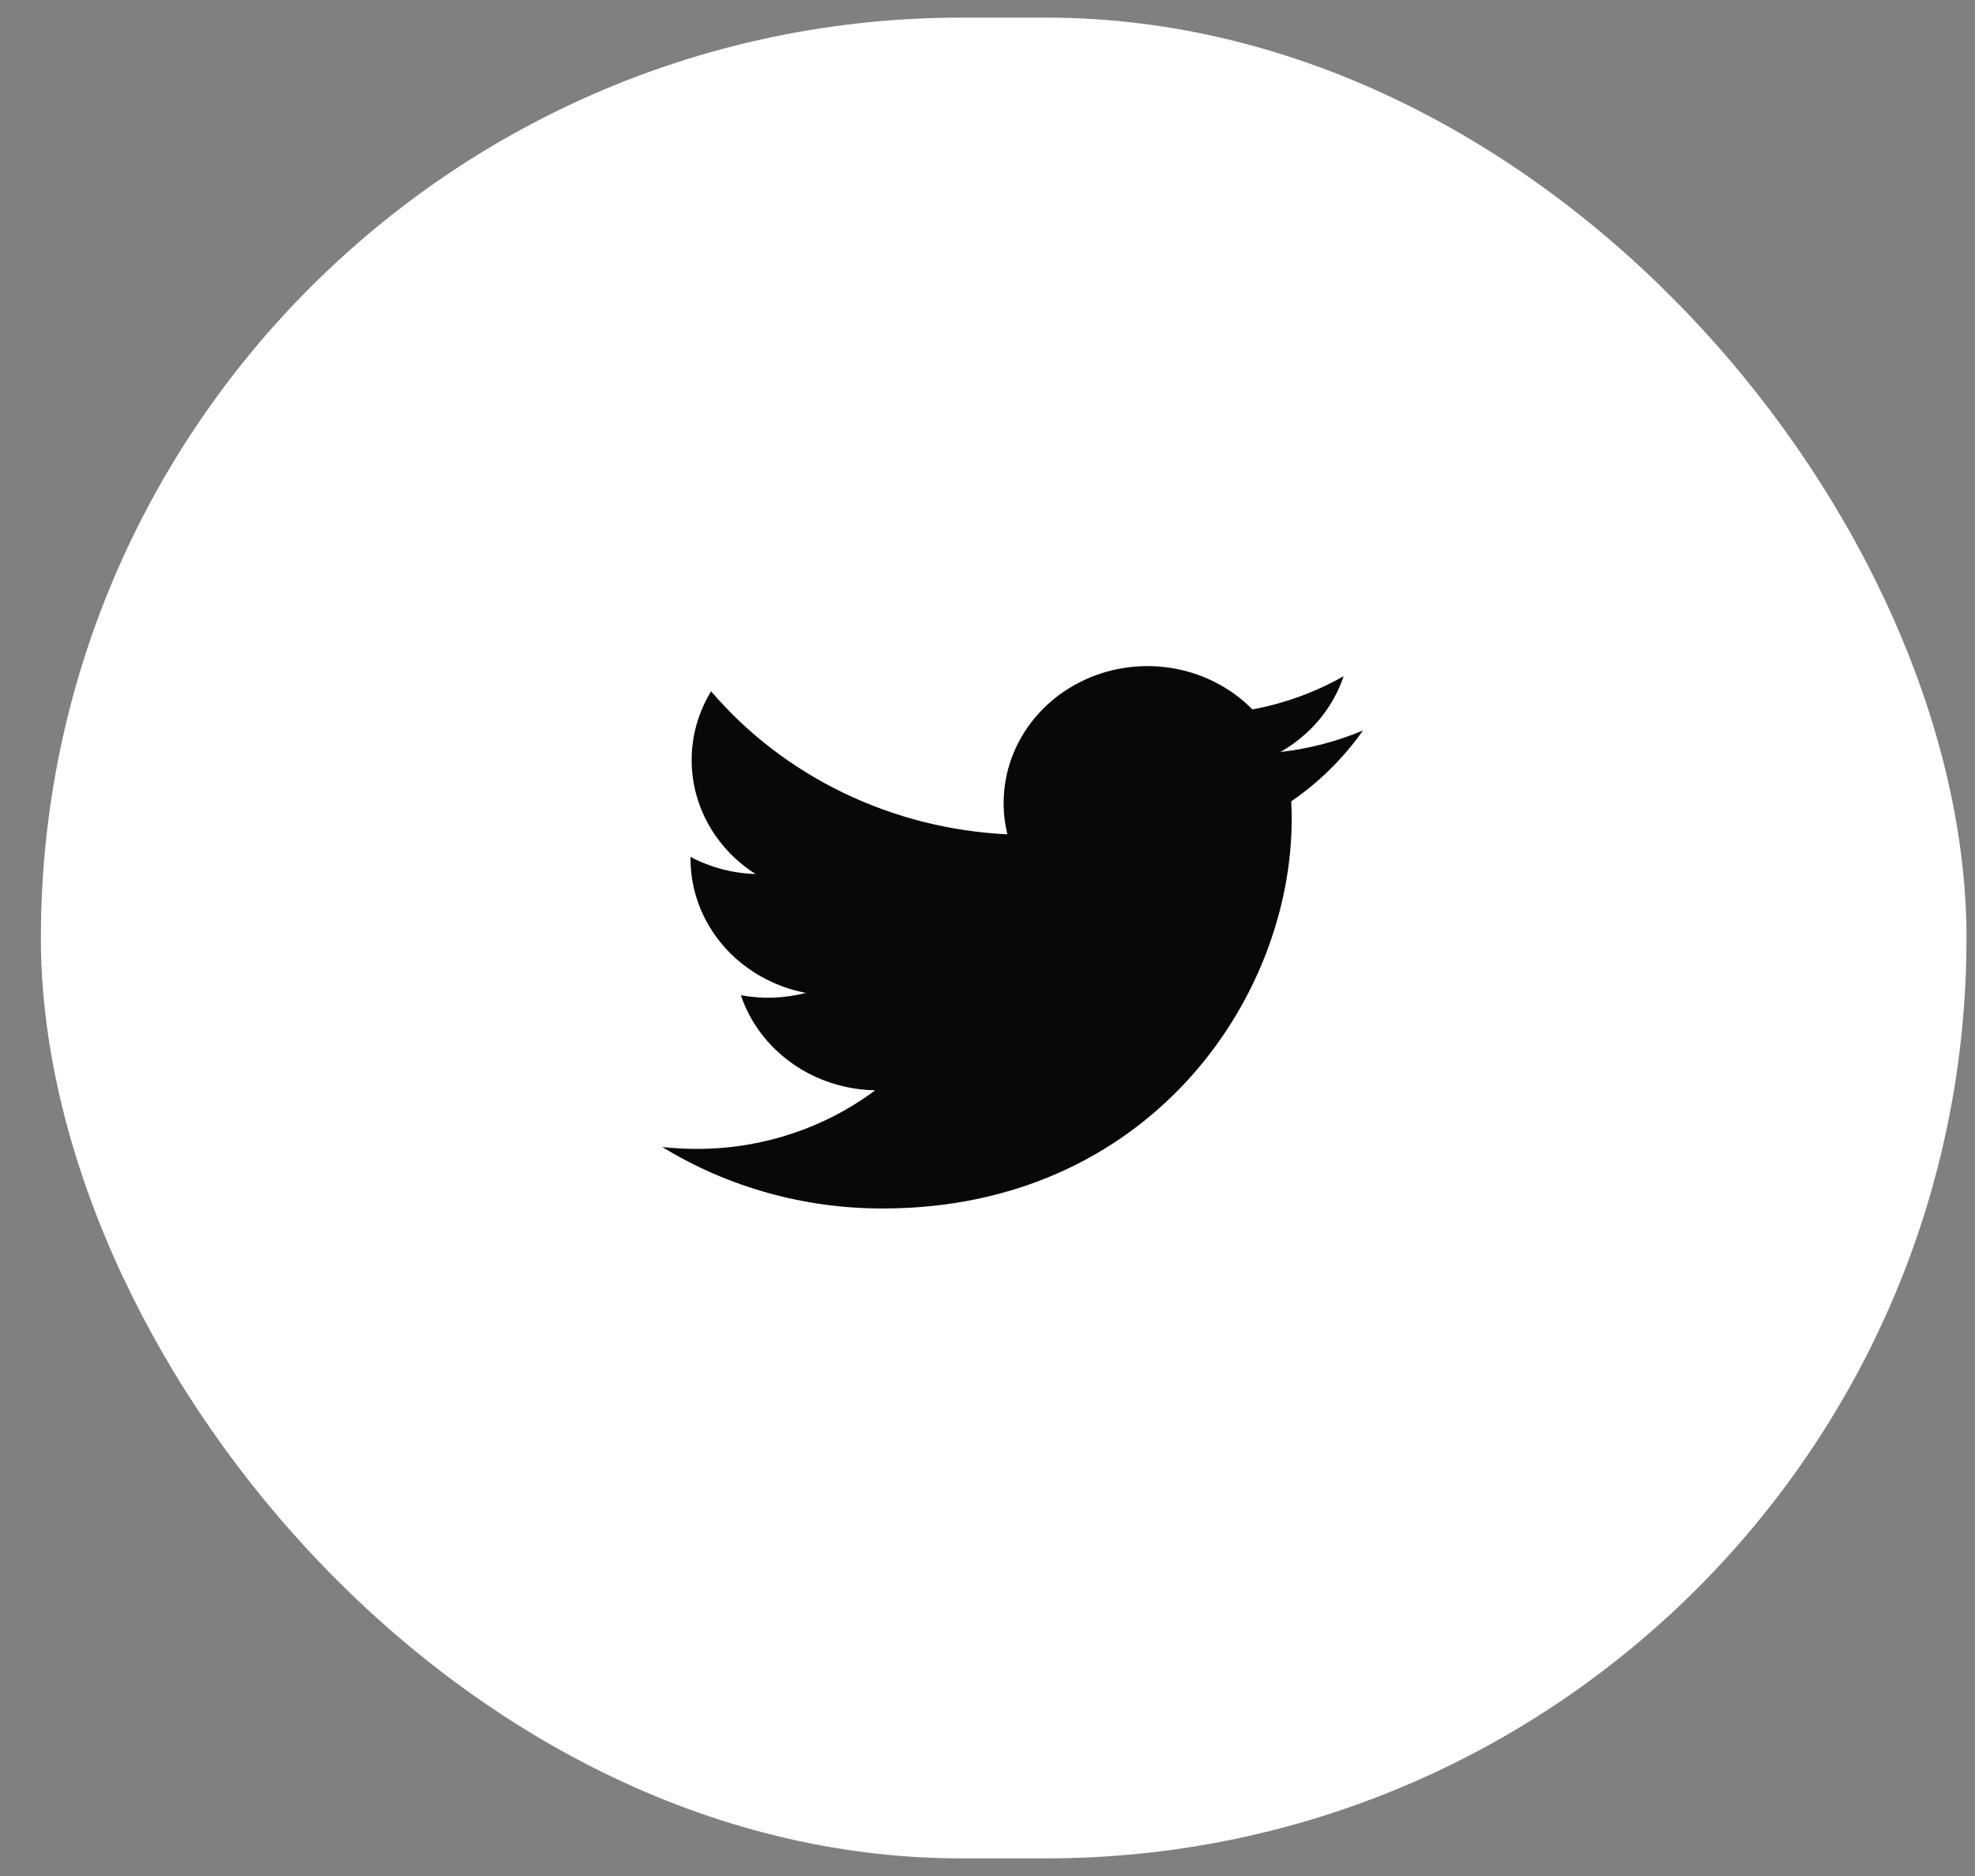
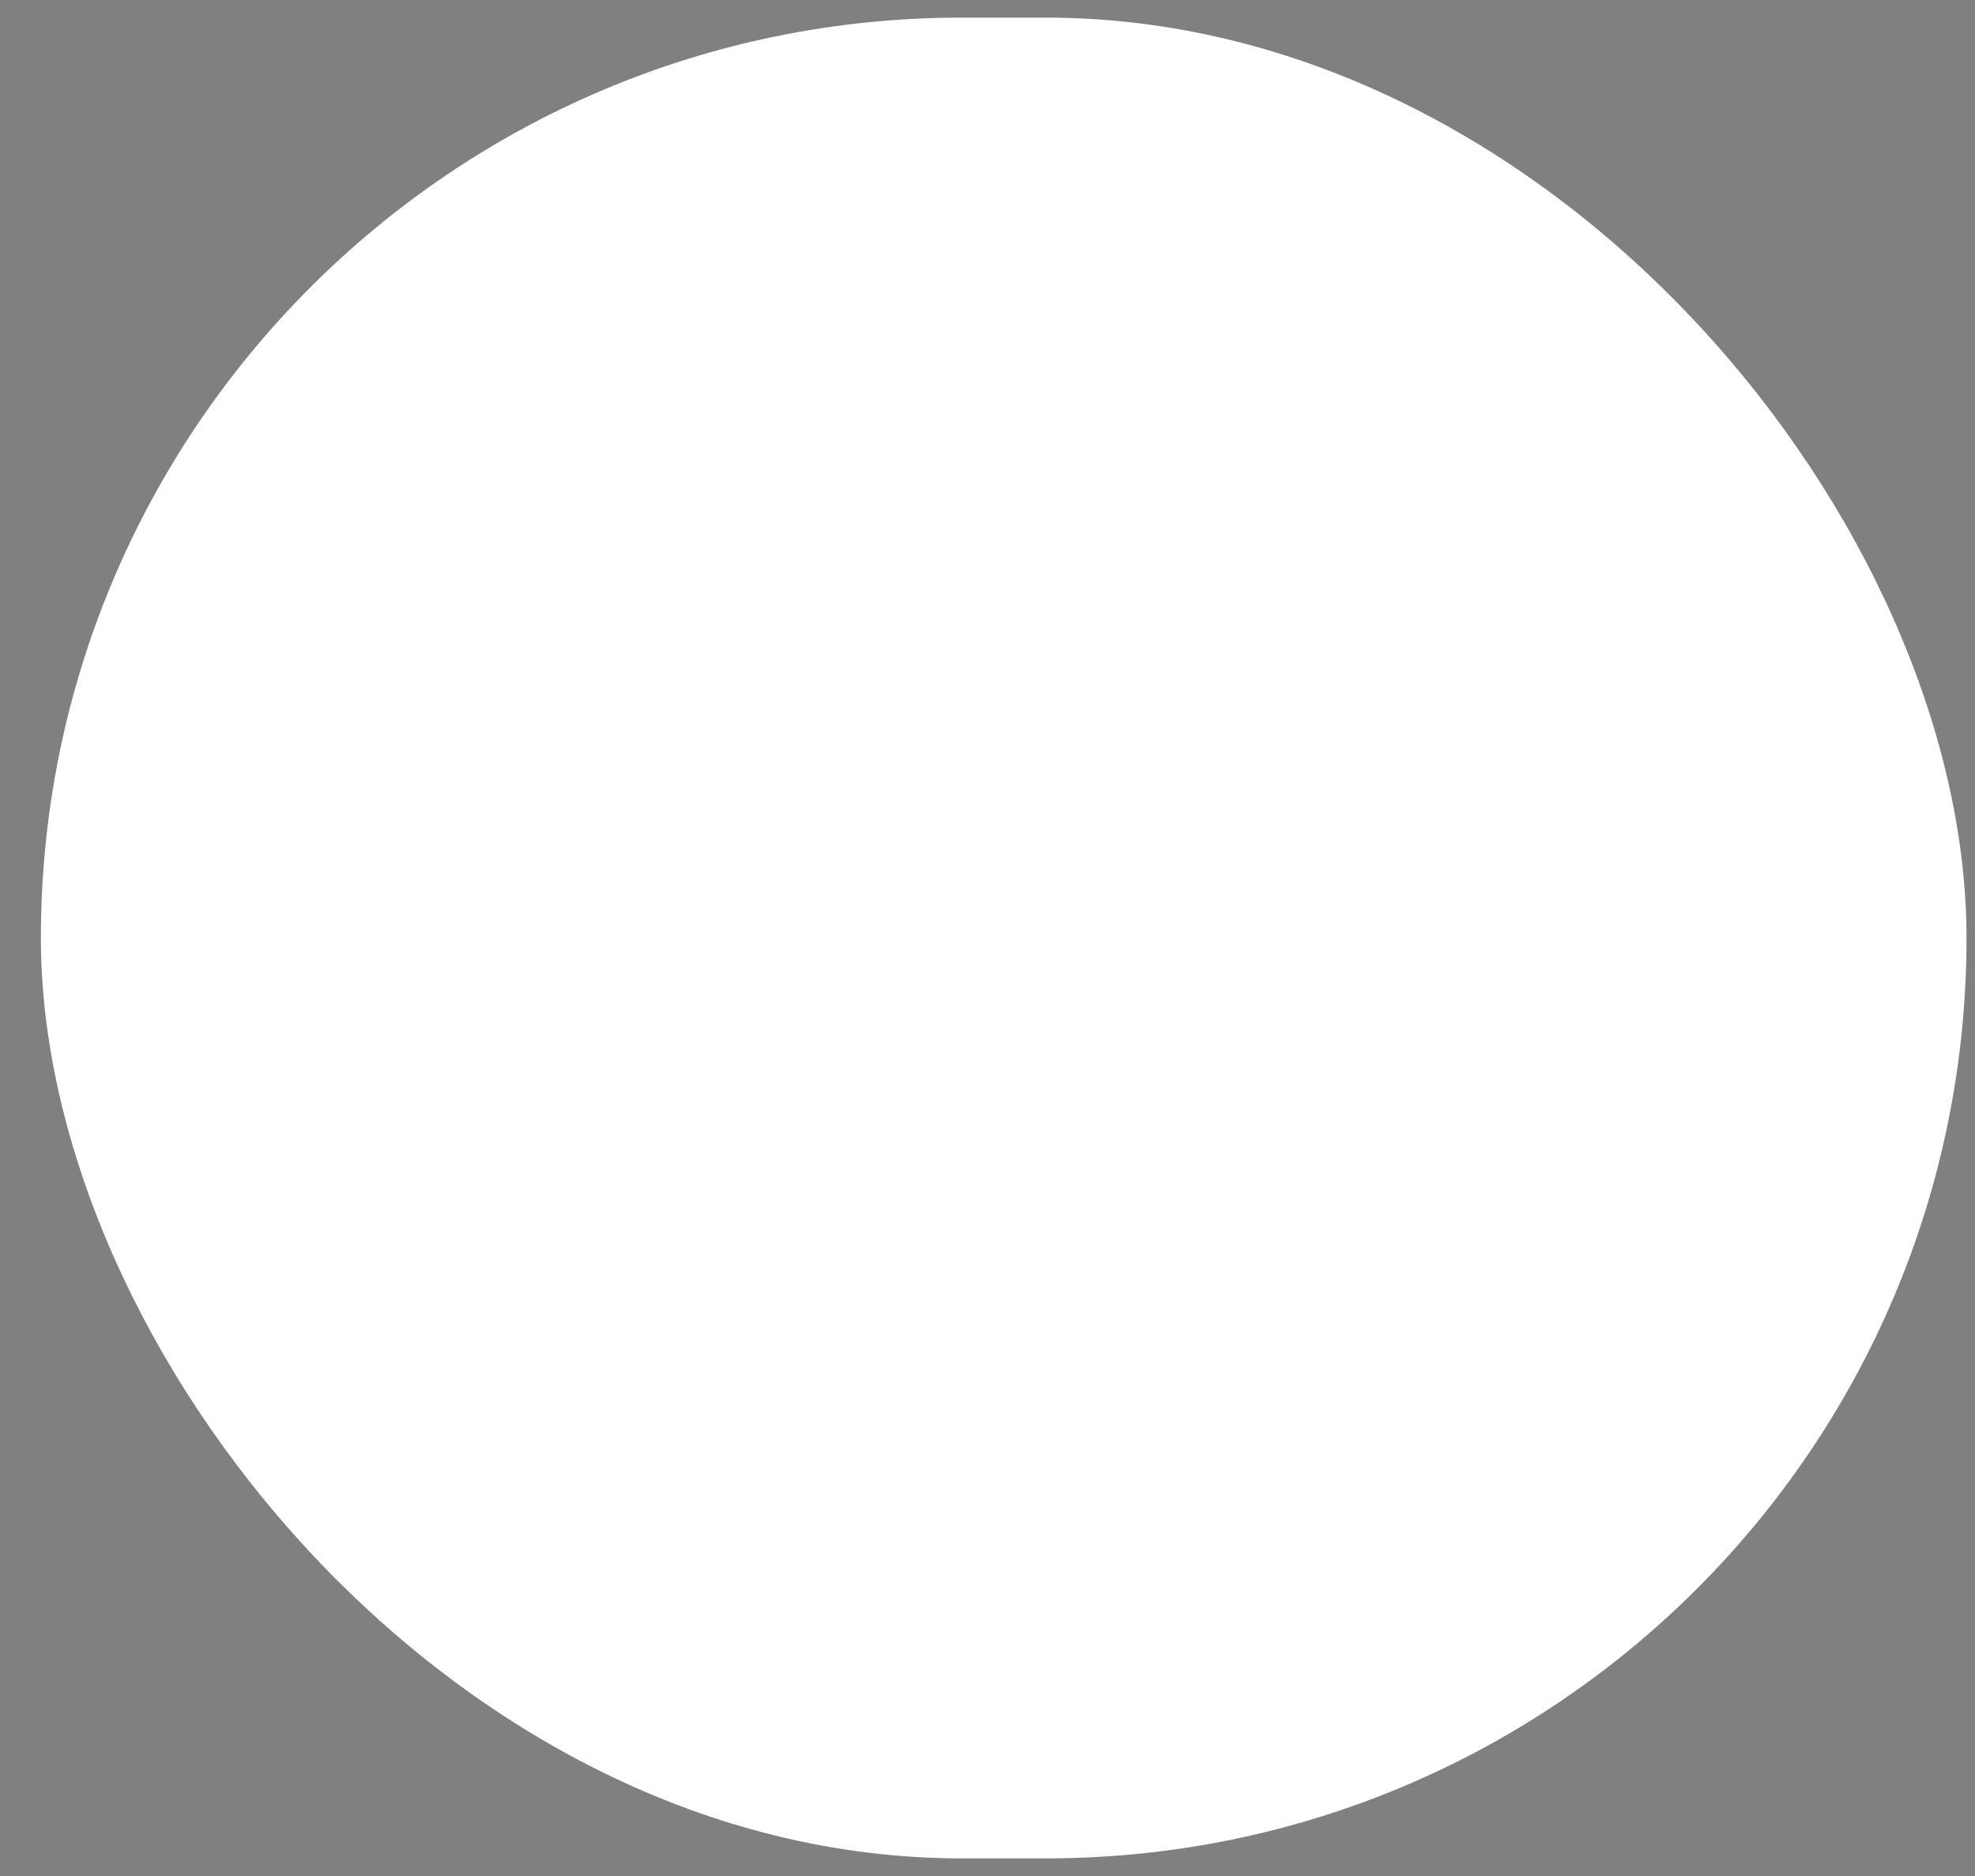
<svg xmlns="http://www.w3.org/2000/svg" width="40" height="38" viewBox="0 0 40 38" fill="none">
  <rect x="0" y="0" width="40" height="38" fill="#808080" stroke="none" />
  <rect x="0.828" y="0.357" width="39" height="37.286" rx="18.643" fill="white" />
  <g clip-path="url(#clip0_2128_39150)">
-     <path d="M27.605 14.796C27.083 15.016 26.523 15.165 25.933 15.232C26.542 14.885 26.997 14.34 27.213 13.697C26.642 14.021 26.017 14.248 25.365 14.37C24.926 13.924 24.345 13.628 23.712 13.529C23.079 13.43 22.43 13.532 21.864 13.821C21.299 14.109 20.849 14.567 20.585 15.124C20.321 15.681 20.257 16.305 20.403 16.9C19.246 16.844 18.113 16.558 17.079 16.058C16.046 15.559 15.133 14.859 14.402 14.002C14.152 14.413 14.008 14.889 14.008 15.396C14.008 15.853 14.126 16.302 14.352 16.705C14.578 17.108 14.905 17.451 15.303 17.704C14.841 17.69 14.389 17.571 13.985 17.357V17.393C13.985 18.033 14.217 18.654 14.643 19.15C15.069 19.645 15.661 19.985 16.32 20.112C15.891 20.223 15.442 20.239 15.005 20.16C15.191 20.711 15.553 21.192 16.041 21.538C16.529 21.883 17.118 22.074 17.725 22.085C16.694 22.856 15.42 23.274 14.109 23.272C13.877 23.272 13.645 23.259 13.414 23.234C14.745 24.049 16.294 24.481 17.877 24.479C23.233 24.479 26.161 20.254 26.161 16.59C26.161 16.471 26.158 16.351 26.152 16.232C26.722 15.839 27.213 15.354 27.604 14.797L27.605 14.796Z" fill="#080808" />
-   </g>
+     </g>
  <defs>
    <clipPath id="clip0_2128_39150">
      <rect width="15" height="14.286" fill="white" transform="translate(12.828 11.857)" />
    </clipPath>
  </defs>
</svg>